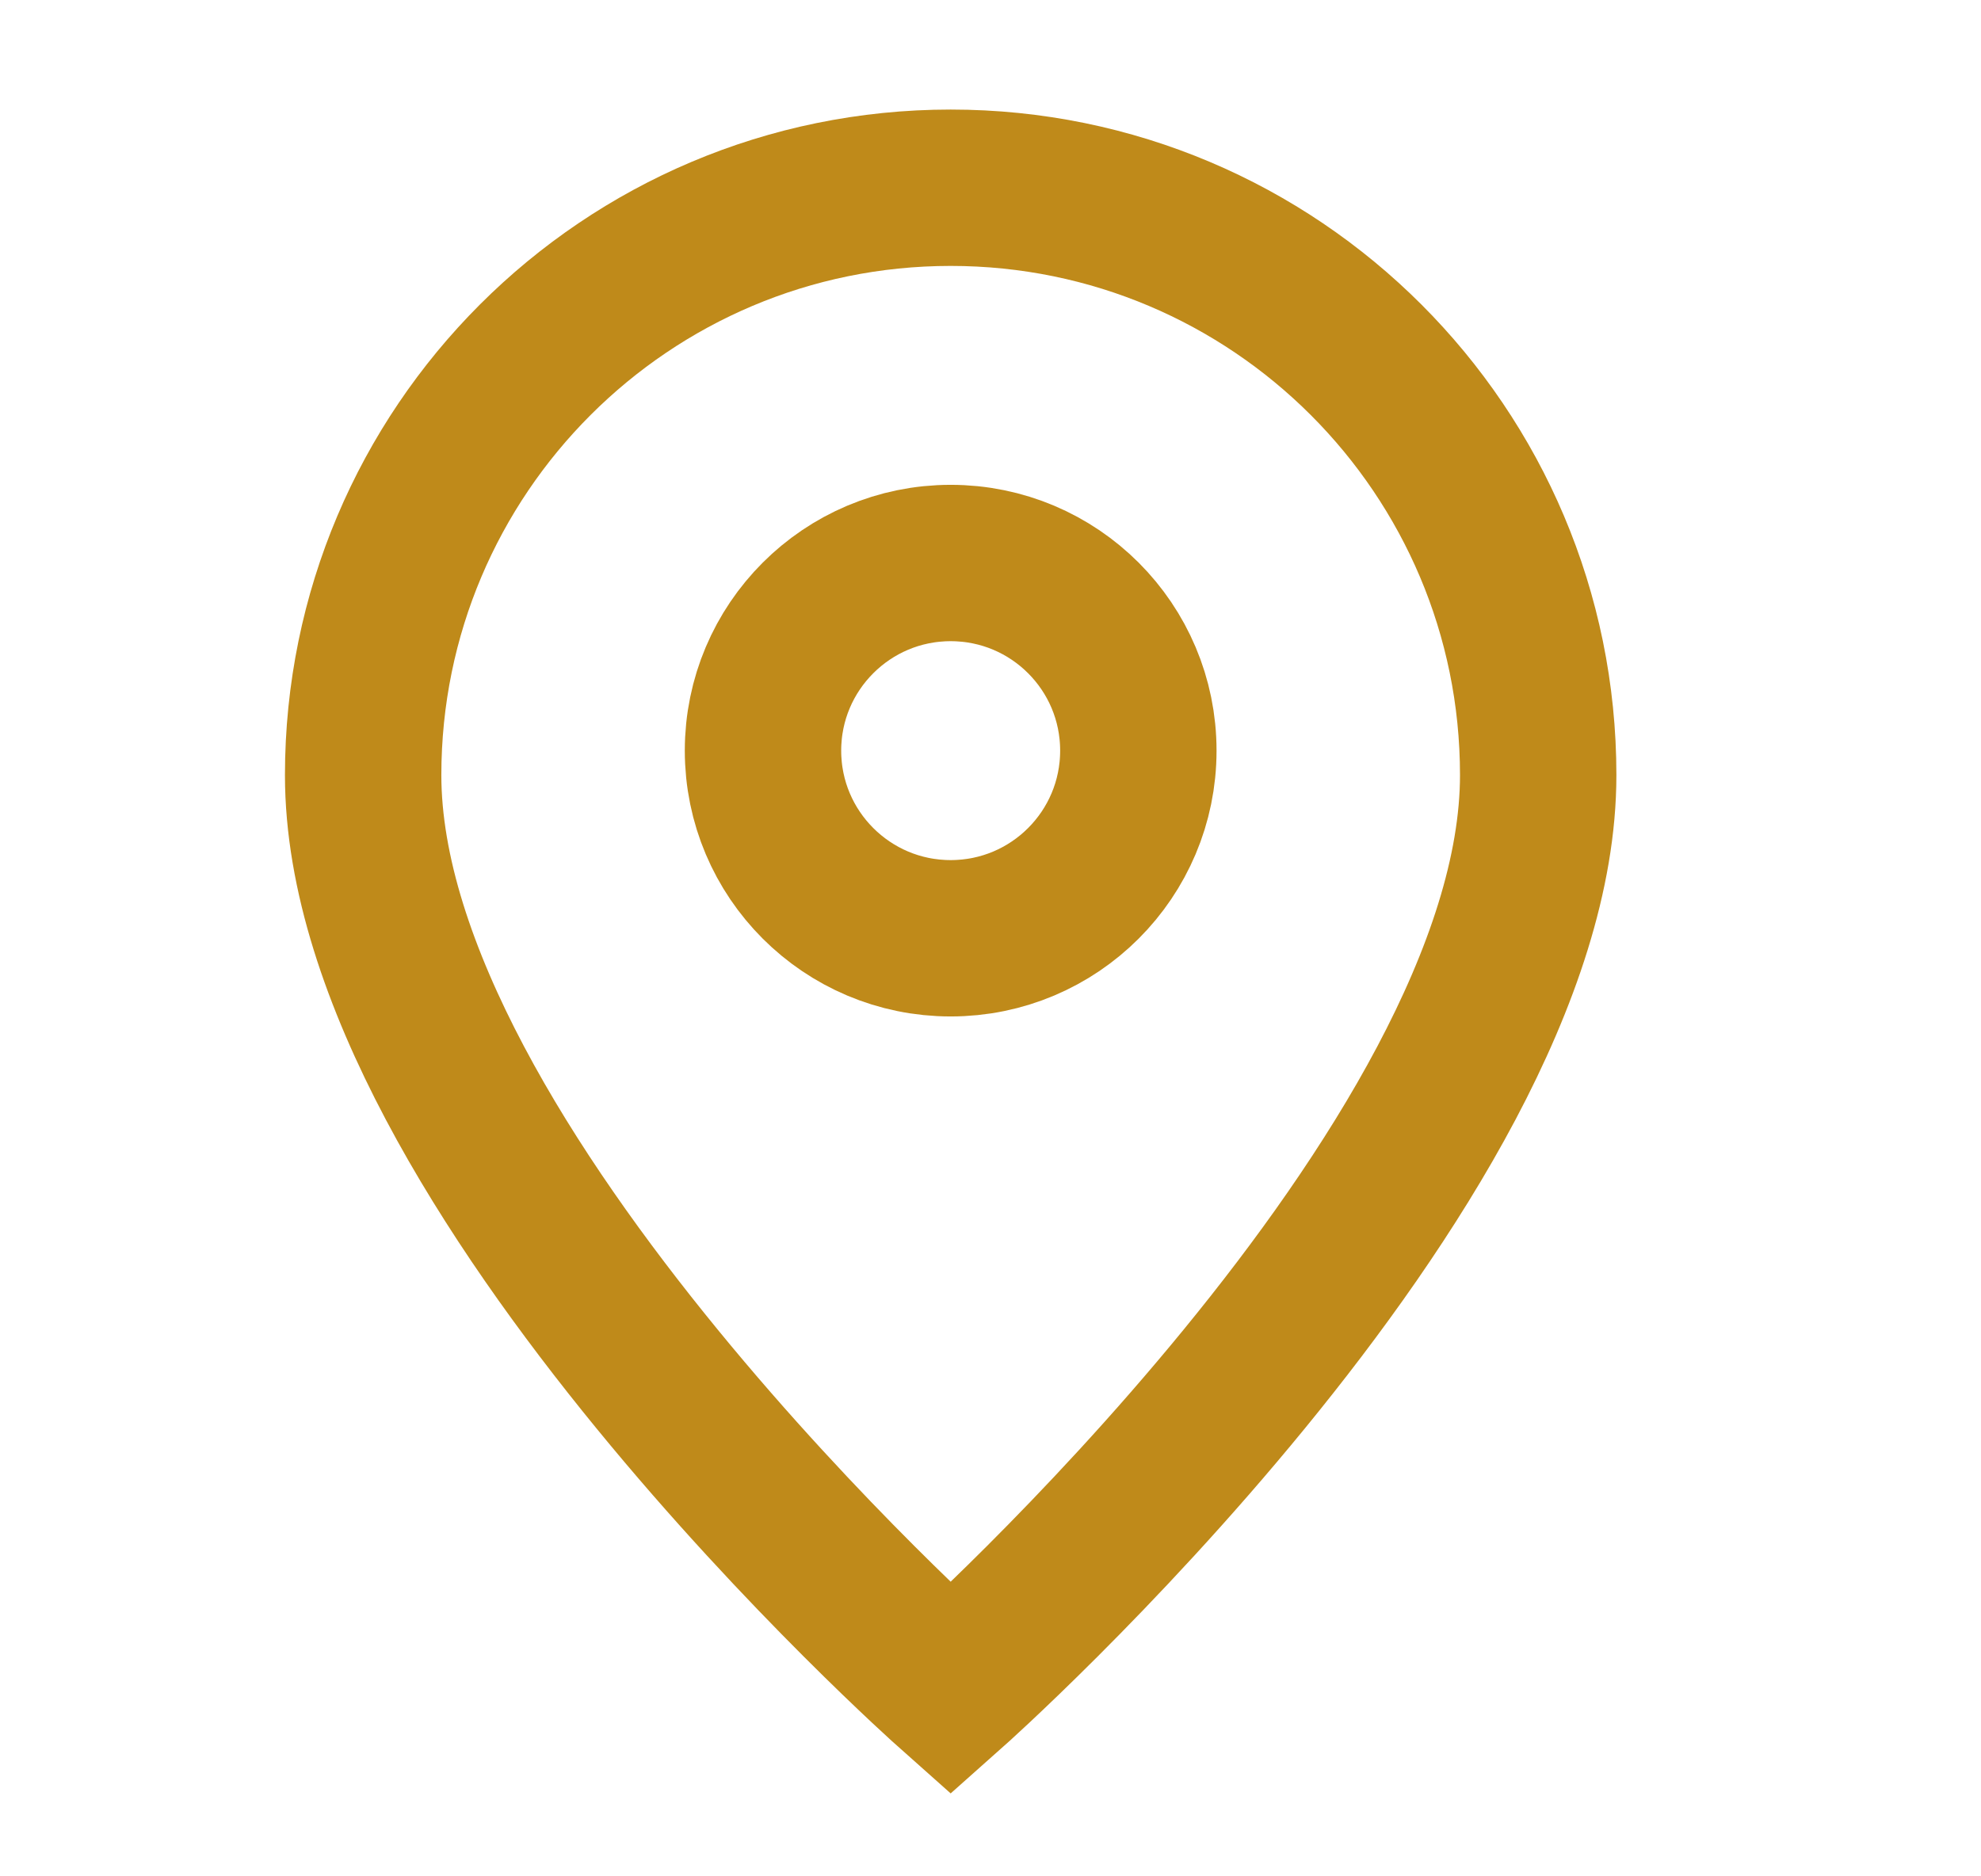
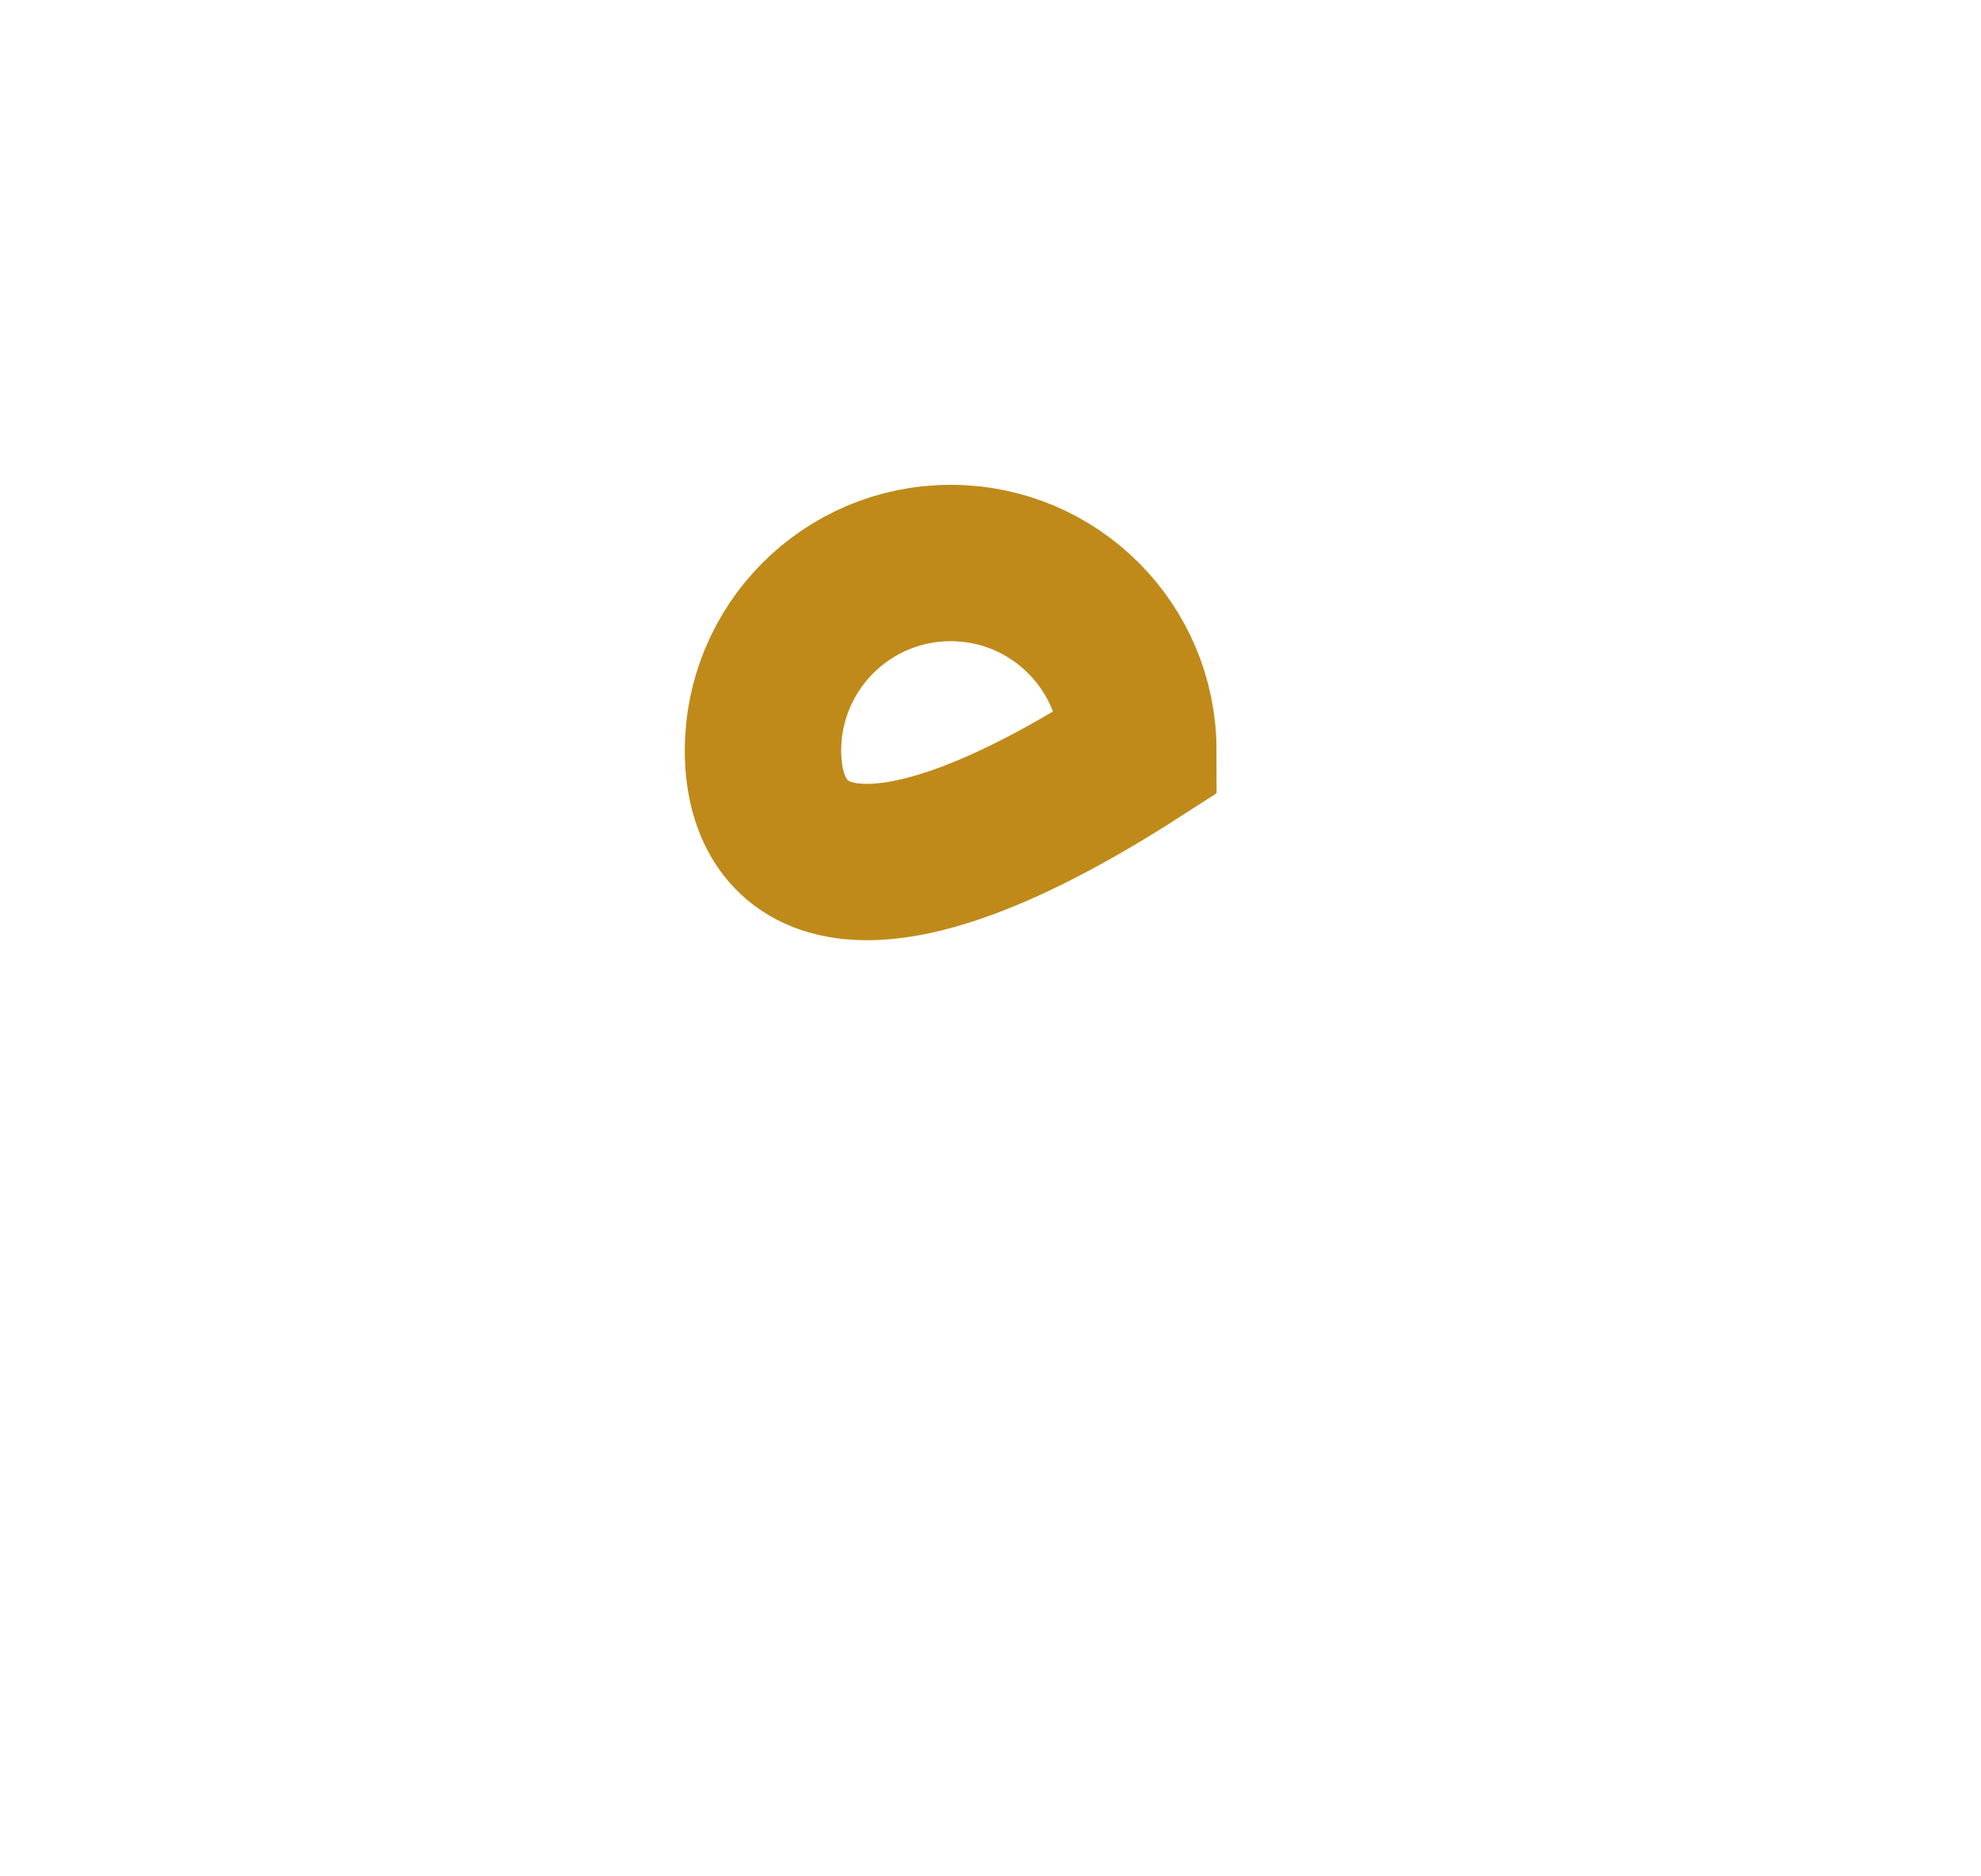
<svg xmlns="http://www.w3.org/2000/svg" width="19" height="18" viewBox="0 0 19 18" fill="none">
-   <path d="M9.118 16.201C9.118 16.201 14.753 11.192 14.753 7.436C14.753 4.324 12.23 1.801 9.118 1.801C6.006 1.801 3.483 4.324 3.483 7.436C3.483 11.192 9.118 16.201 9.118 16.201Z" stroke="#BF8A1A" stroke-width="1.5" />
-   <path d="M10.918 7.201C10.918 8.195 10.113 9.001 9.118 9.001C8.124 9.001 7.318 8.195 7.318 7.201C7.318 6.207 8.124 5.401 9.118 5.401C10.113 5.401 10.918 6.207 10.918 7.201Z" stroke="#BF8A1A" stroke-width="1.5" />
+   <path d="M10.918 7.201C8.124 9.001 7.318 8.195 7.318 7.201C7.318 6.207 8.124 5.401 9.118 5.401C10.113 5.401 10.918 6.207 10.918 7.201Z" stroke="#BF8A1A" stroke-width="1.5" />
</svg>